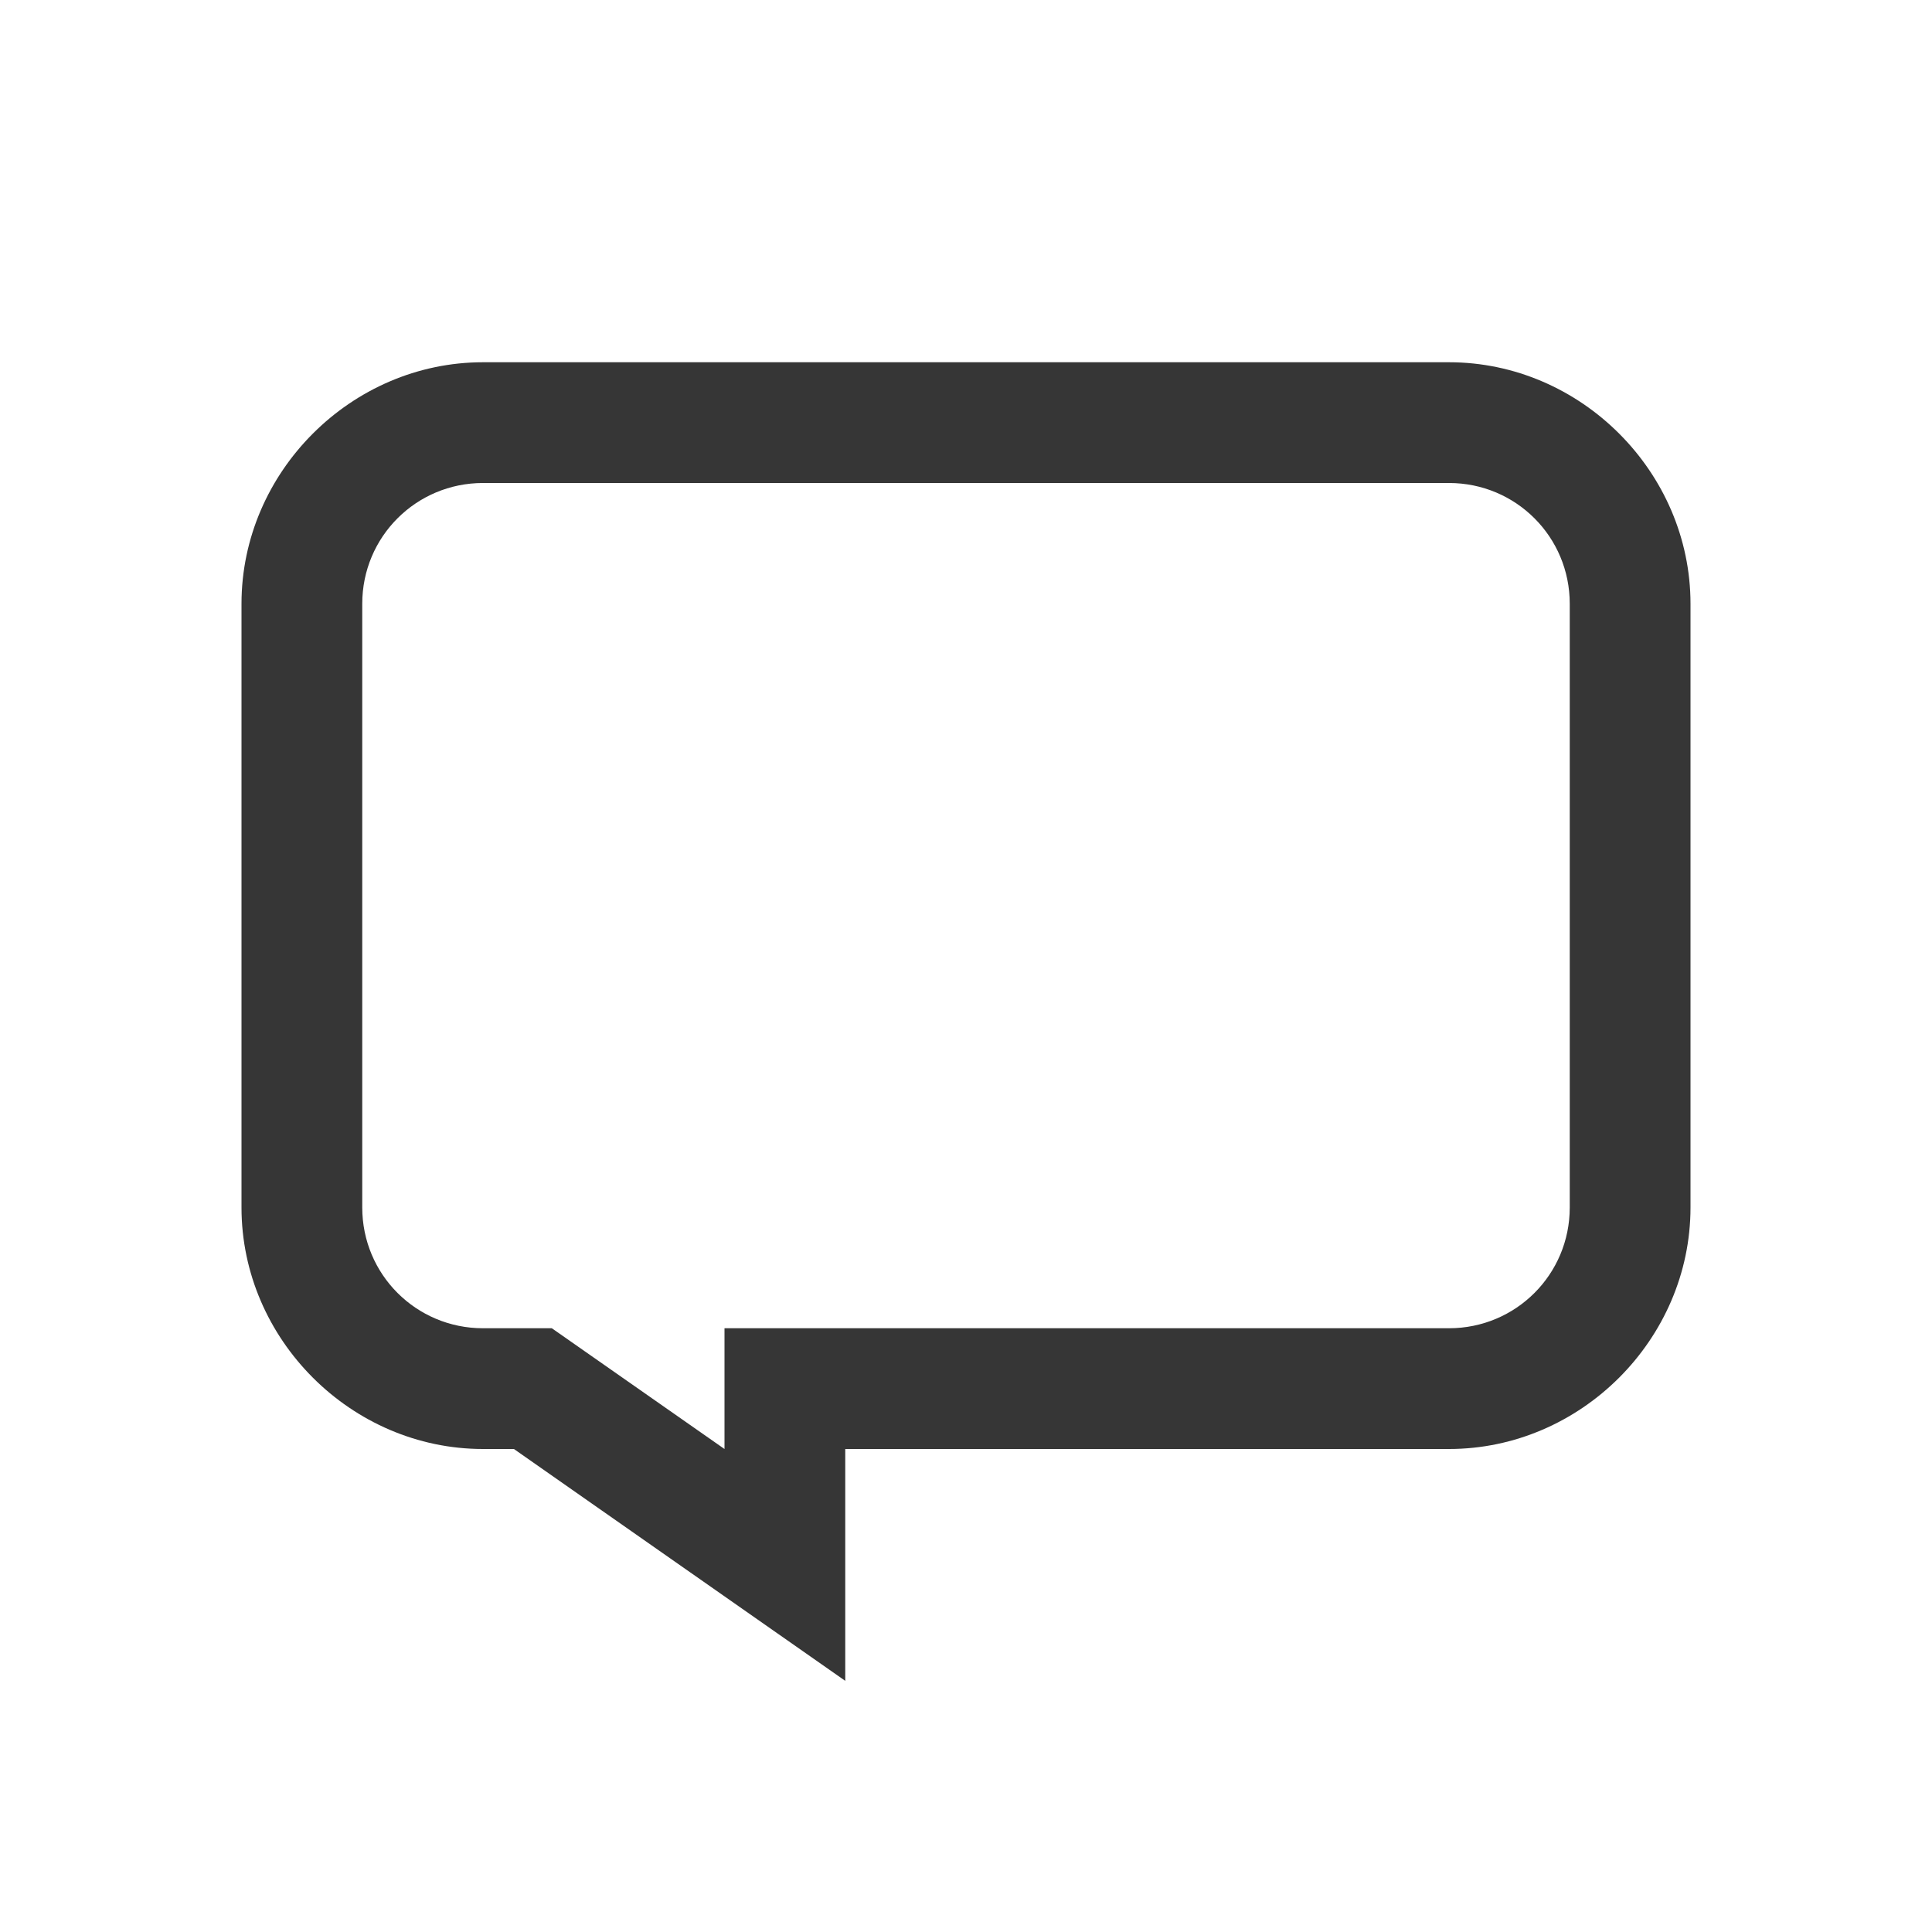
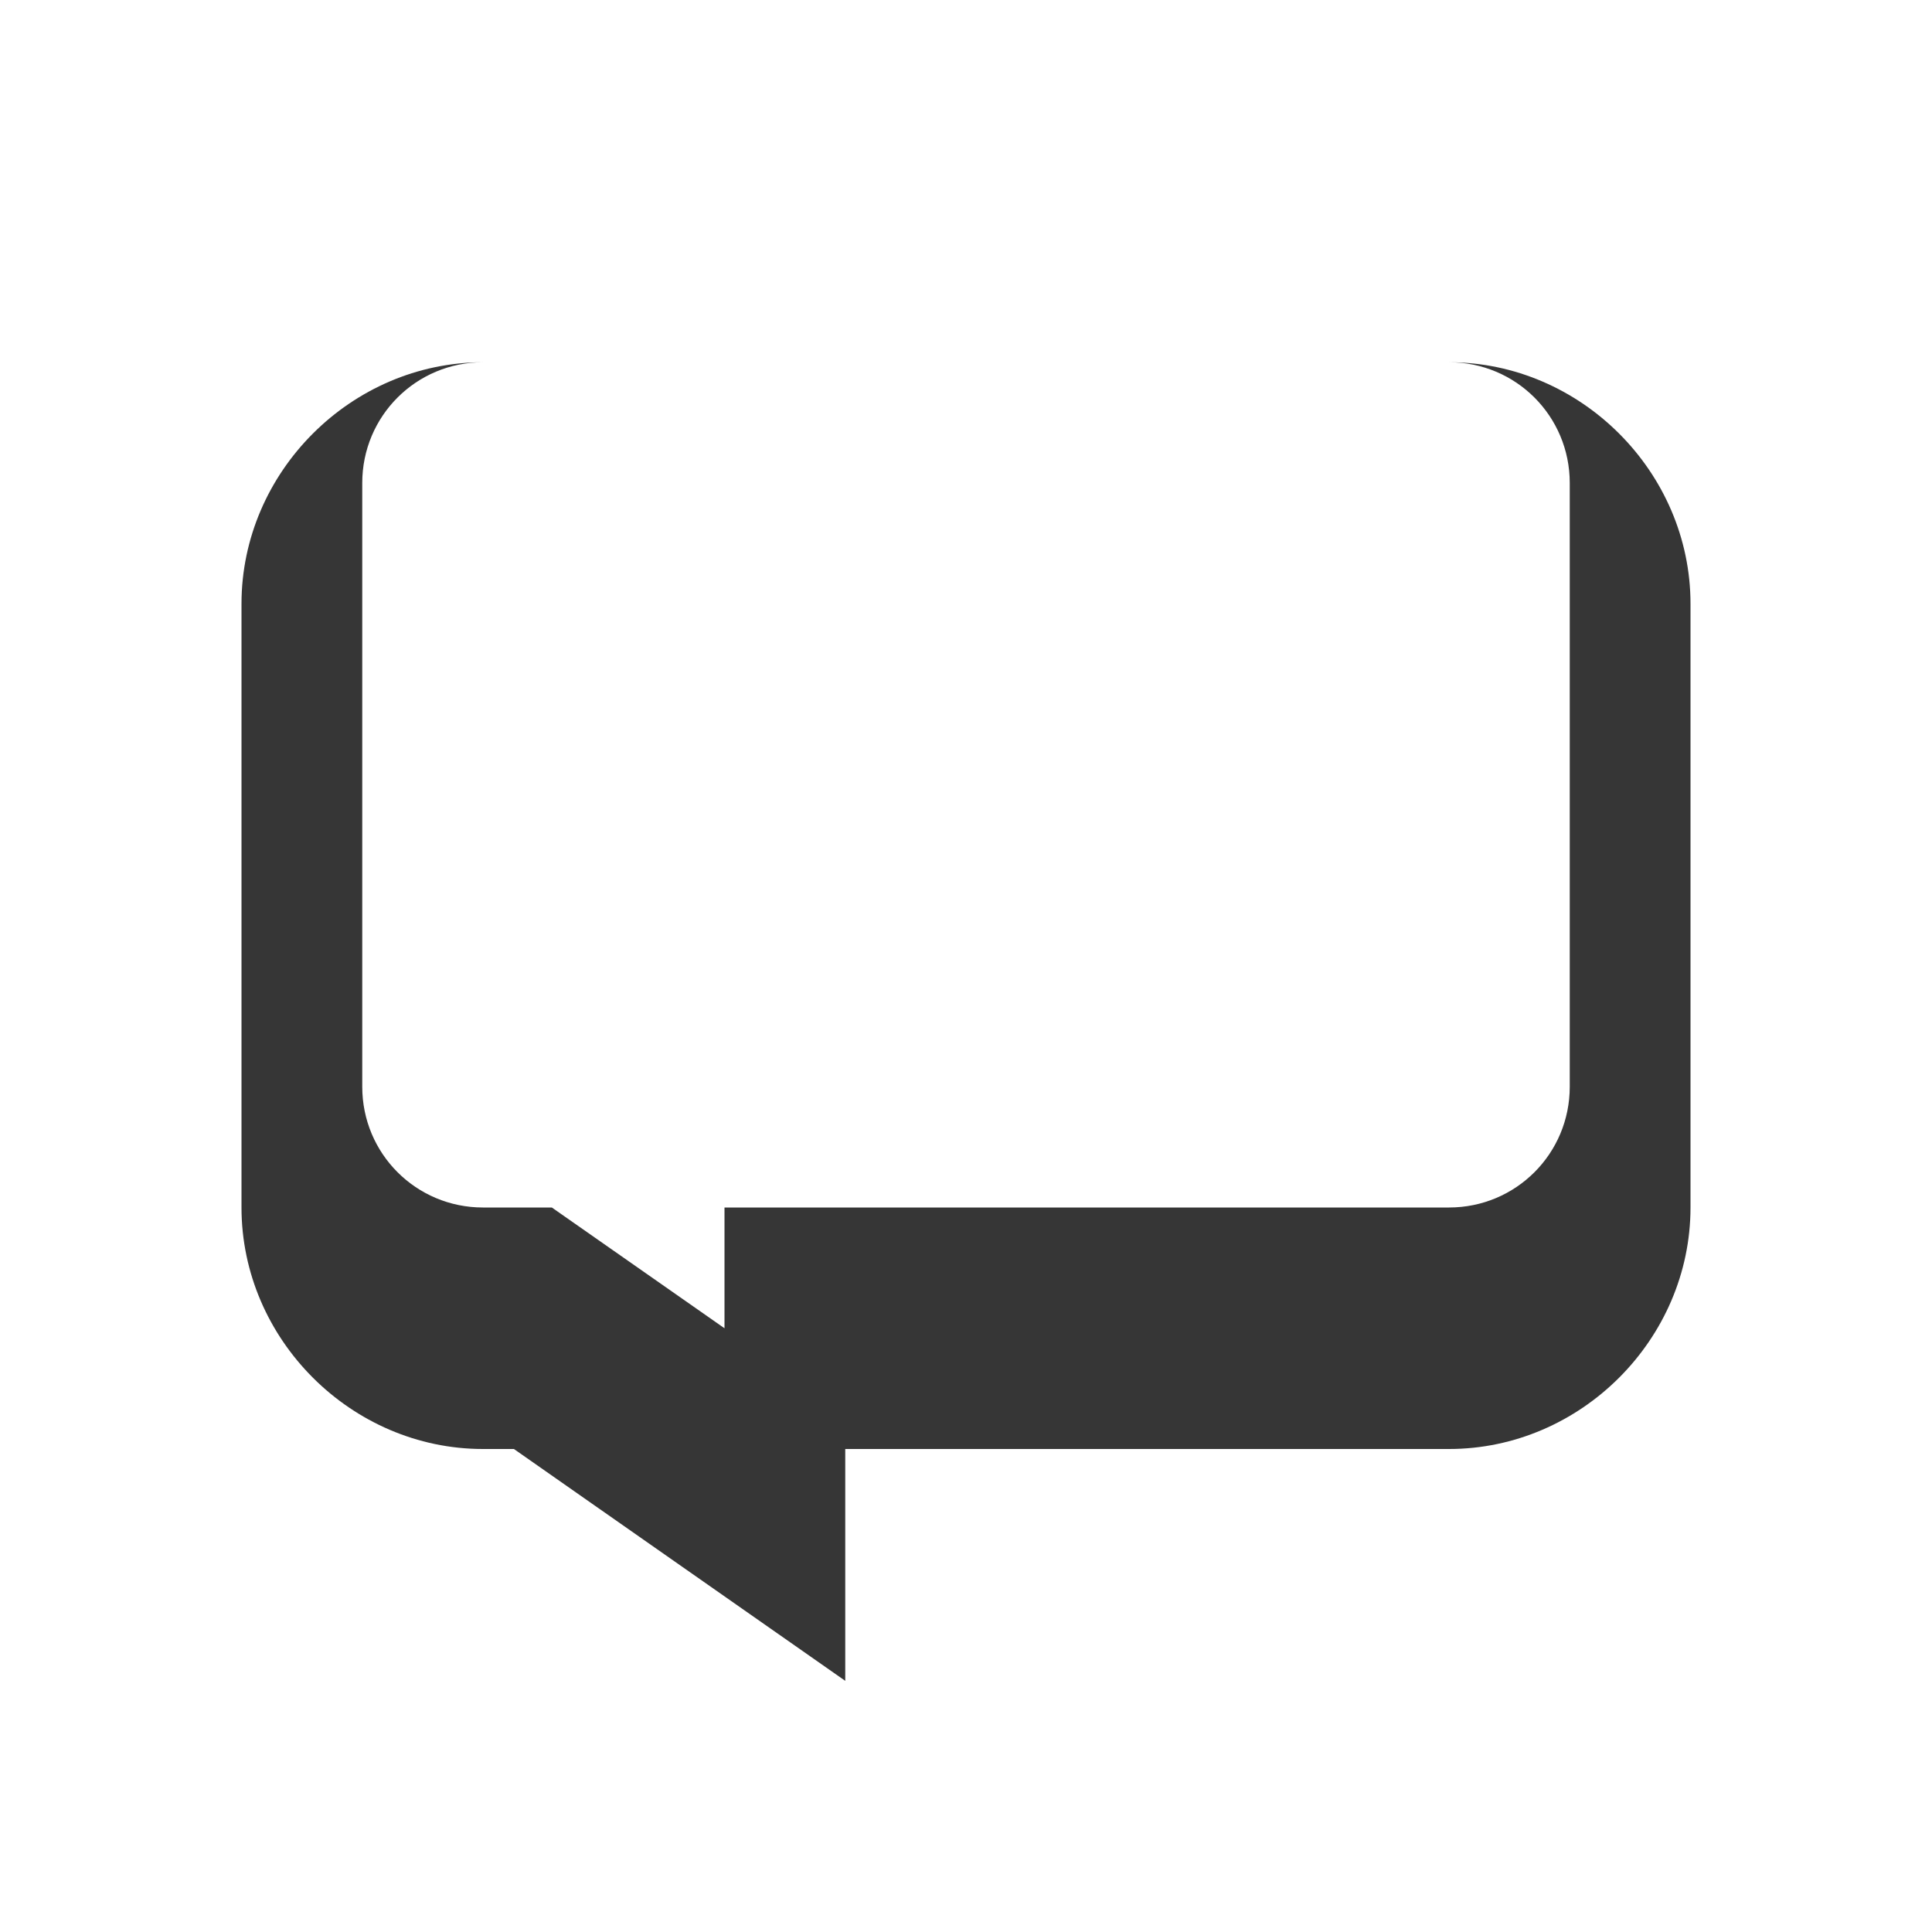
<svg xmlns="http://www.w3.org/2000/svg" version="1.1" viewBox="0 0 16 16">
  <defs>
    <style id="current-color-scheme" type="text/css">.ColorScheme-Text {
        color:#363636;
      }</style>
  </defs>
-   <path d="m4 3c-1.091 0-2 0.909-2 2v5c0 1.091 0.909 2 2 2h0.256l2.744 1.92v-1.92h5c1.091 0 2-0.909 2-2v-5c0-1.091-0.909-2-2-2h-8zm0 1h8c0.554 0 1 0.446 1 1v5c0 0.554-0.446 1-1 1h-6v1l-1.43-1h-0.57c-0.554 0-1-0.446-1-1v-5c0-0.554 0.446-1 1-1z" class="ColorScheme-Text" fill="currentColor" />
+   <path d="m4 3c-1.091 0-2 0.909-2 2v5c0 1.091 0.909 2 2 2h0.256l2.744 1.92v-1.92h5c1.091 0 2-0.909 2-2v-5c0-1.091-0.909-2-2-2h-8zh8c0.554 0 1 0.446 1 1v5c0 0.554-0.446 1-1 1h-6v1l-1.43-1h-0.57c-0.554 0-1-0.446-1-1v-5c0-0.554 0.446-1 1-1z" class="ColorScheme-Text" fill="currentColor" />
</svg>